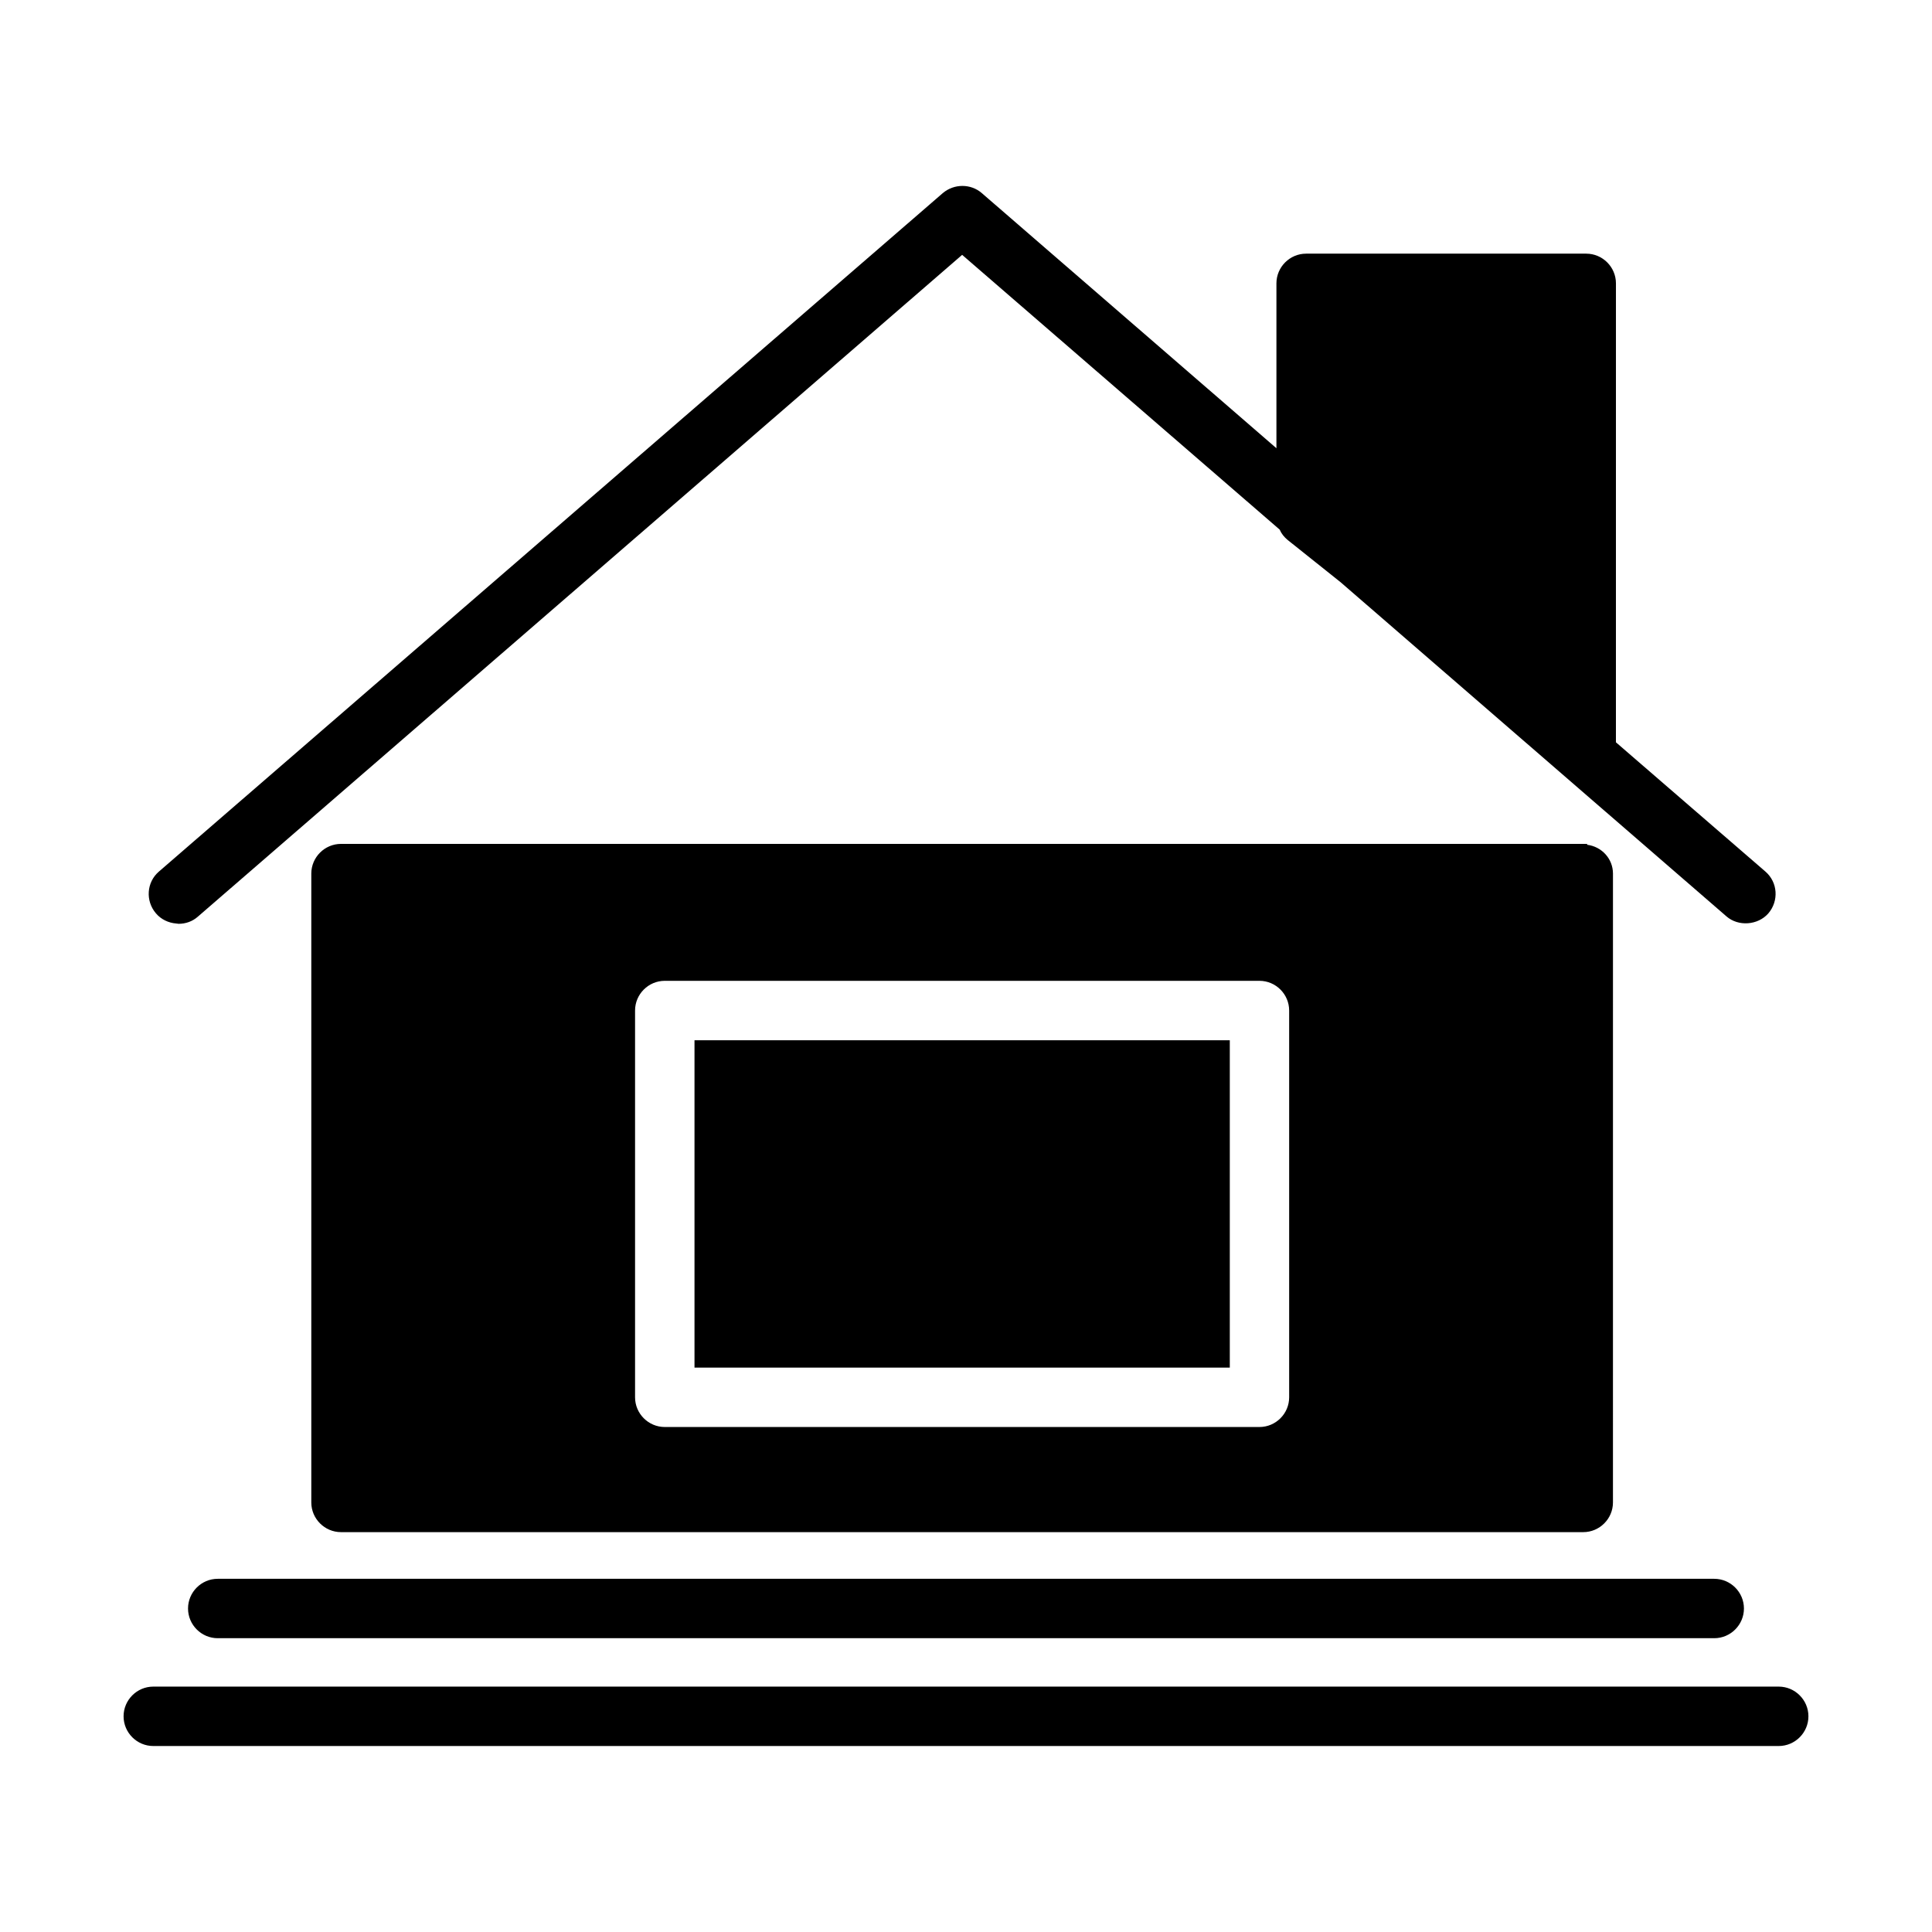
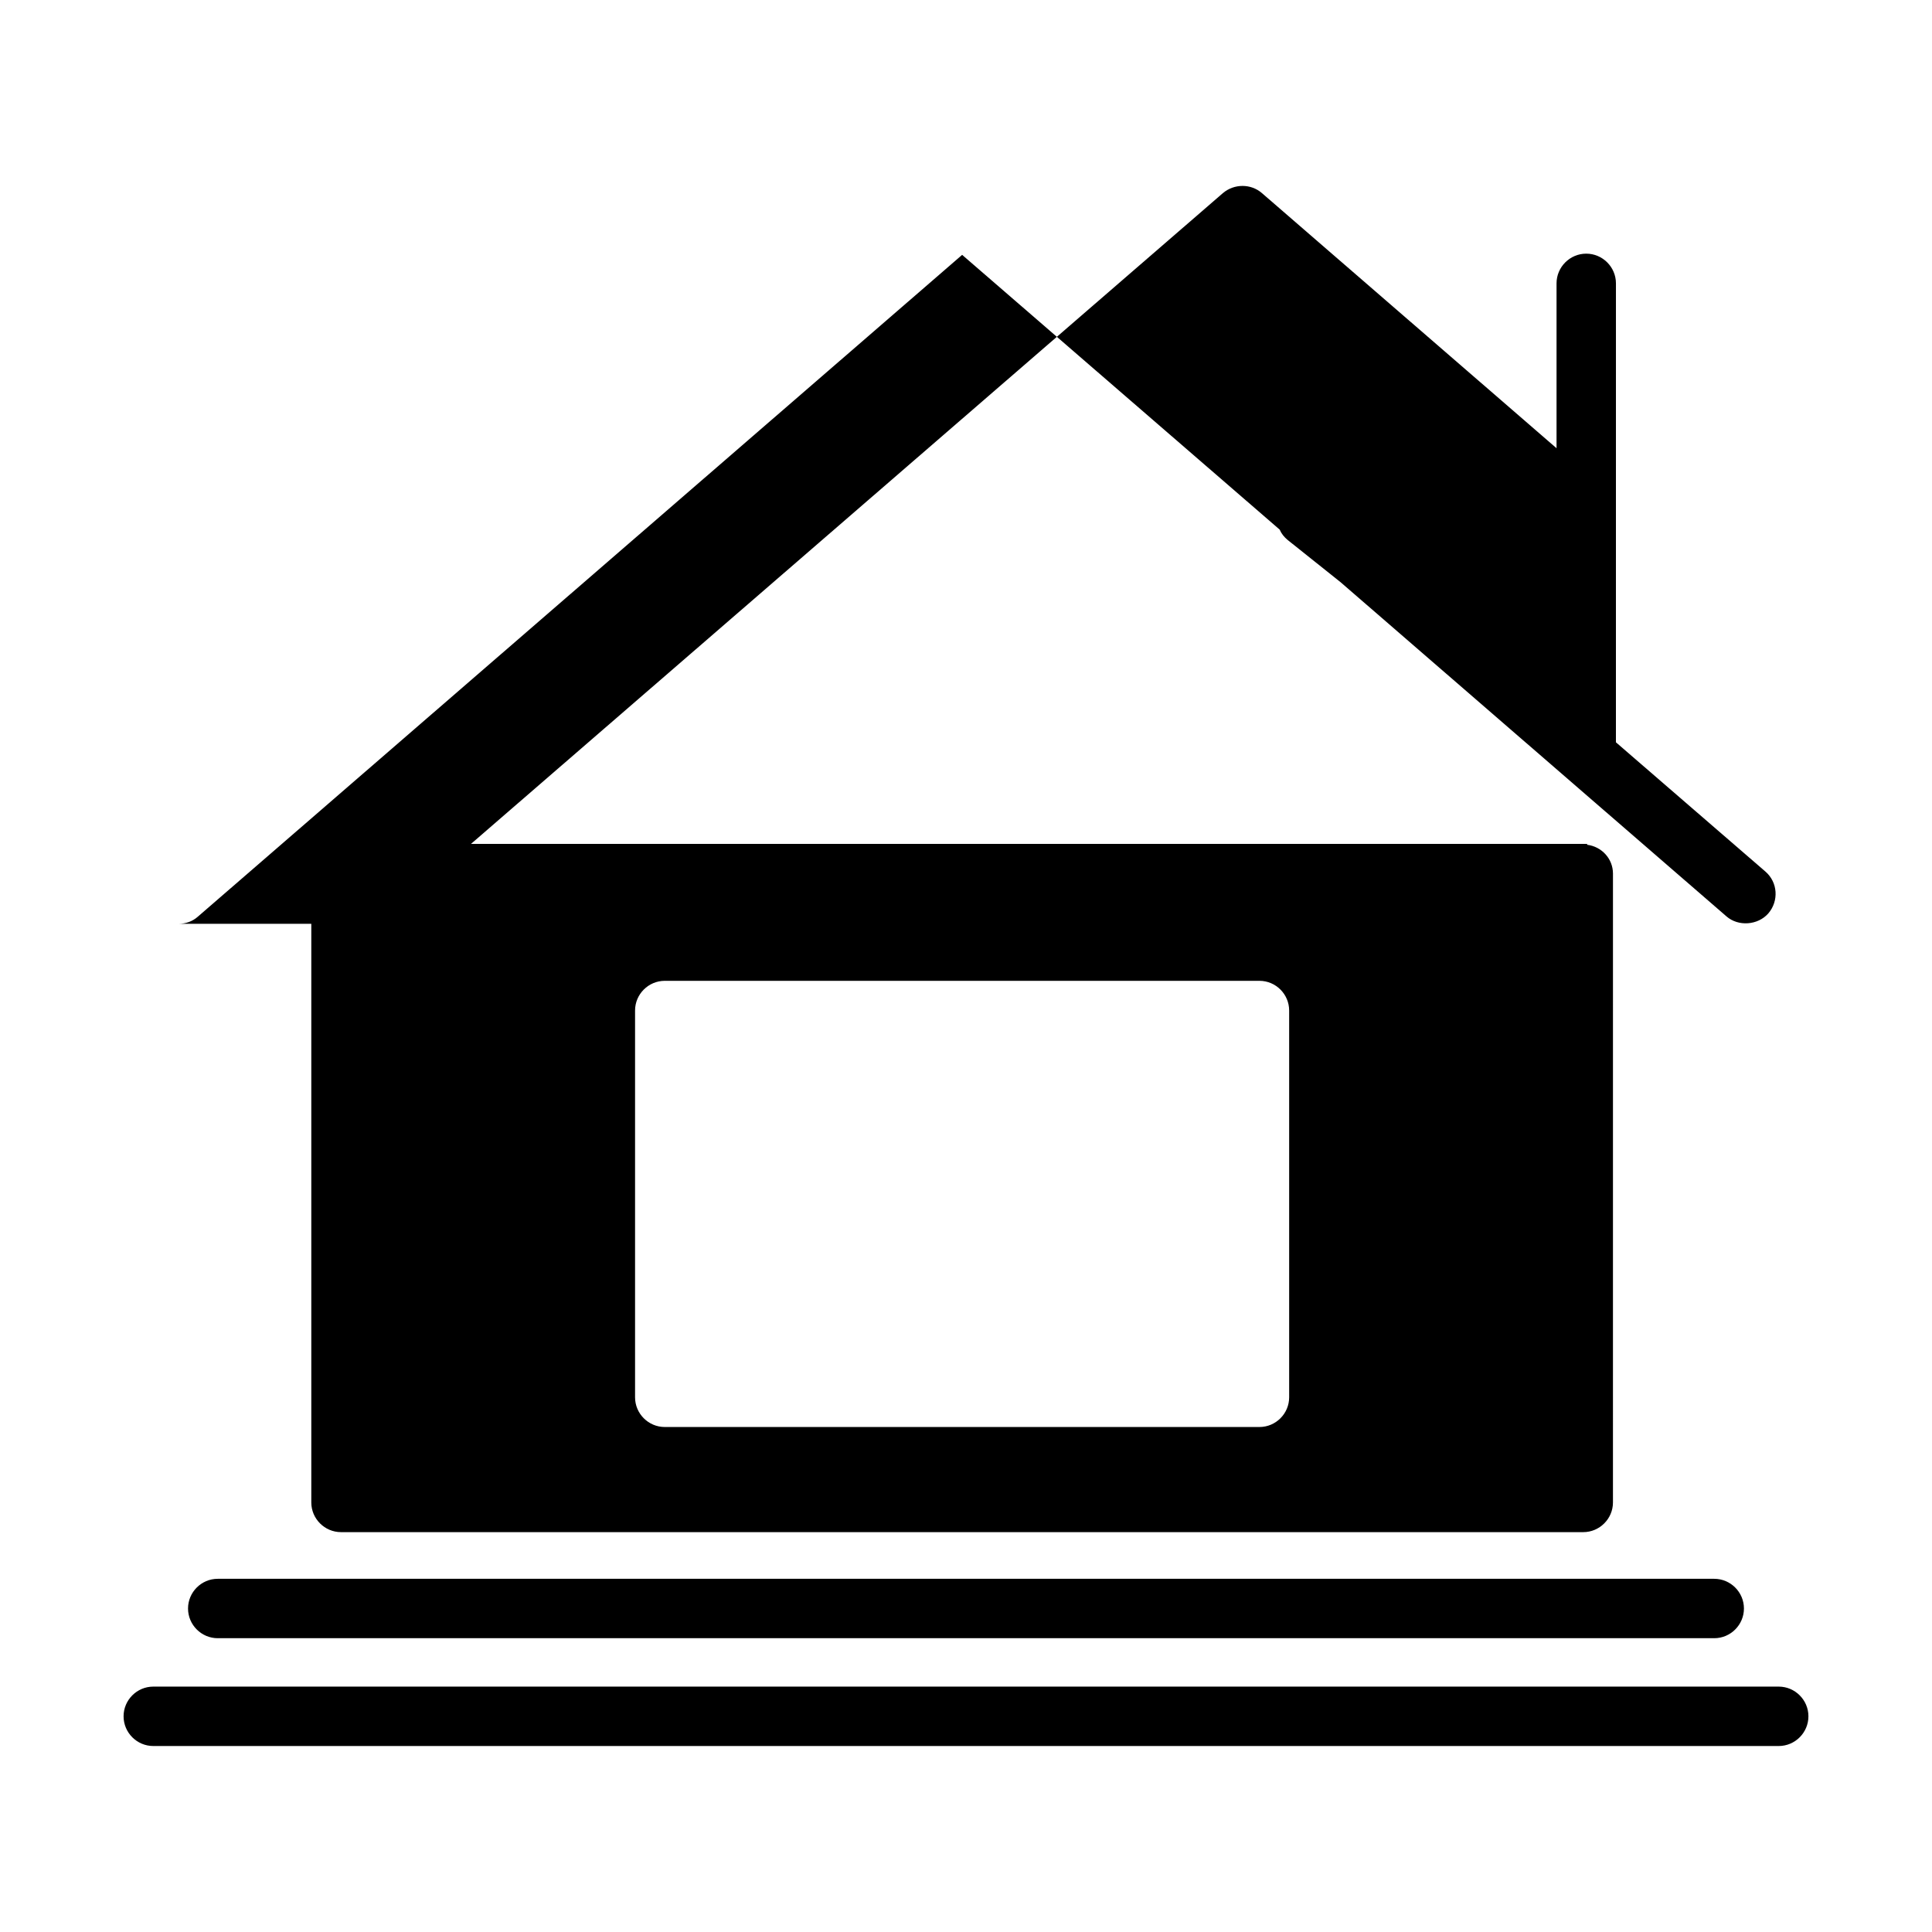
<svg xmlns="http://www.w3.org/2000/svg" fill="#000000" width="800px" height="800px" version="1.1" viewBox="144 144 512 512">
  <g>
-     <path d="m191.31 388.82c1.891 0 3.699-0.629 5.117-1.891l202.55-175.39 84.152 72.816c0.473 1.102 1.18 1.969 2.125 2.754l14.012 11.18 102.26 88.559c3.148 2.754 8.344 2.363 11.098-0.789 2.832-3.305 2.519-8.266-0.789-11.098l-39.598-34.242v-0.316l0.004-121.31c0-4.328-3.543-7.871-7.871-7.871h-74.234c-4.328 0-7.871 3.543-7.871 7.871v43.691l-78.09-67.621c-2.914-2.519-7.32-2.519-10.312 0l-207.74 179.8c-3.305 2.832-3.621 7.793-0.789 11.098 1.34 1.574 3.305 2.519 5.352 2.676 0.238 0.004 0.473 0.082 0.633 0.082z" />
+     <path d="m191.31 388.82c1.891 0 3.699-0.629 5.117-1.891l202.55-175.39 84.152 72.816c0.473 1.102 1.18 1.969 2.125 2.754l14.012 11.18 102.26 88.559c3.148 2.754 8.344 2.363 11.098-0.789 2.832-3.305 2.519-8.266-0.789-11.098l-39.598-34.242v-0.316l0.004-121.31c0-4.328-3.543-7.871-7.871-7.871c-4.328 0-7.871 3.543-7.871 7.871v43.691l-78.09-67.621c-2.914-2.519-7.32-2.519-10.312 0l-207.74 179.8c-3.305 2.832-3.621 7.793-0.789 11.098 1.34 1.574 3.305 2.519 5.352 2.676 0.238 0.004 0.473 0.082 0.633 0.082z" />
    <path d="m193.83 570.27c0 4.328 3.543 7.871 7.871 7.871h396.59c4.328 0 7.871-3.543 7.871-7.871s-3.543-7.871-7.871-7.871h-396.59c-4.332 0-7.871 3.543-7.871 7.871z" />
    <path d="m615.38 590.97h-430.76c-4.328 0-7.871 3.543-7.871 7.871s3.543 7.871 7.871 7.871h430.76c4.328 0 7.871-3.543 7.871-7.871s-3.543-7.871-7.871-7.871z" />
    <path d="m234.37 367.64c-4.328 0-7.871 3.543-7.871 7.871v166.65c0 4.328 3.543 7.871 7.871 7.871h329.21c4.328 0 7.871-3.543 7.871-7.871l0.004-166.65c0-3.938-2.992-7.164-6.848-7.637v-0.234zm251.27 146.66c0 4.328-3.543 7.871-7.871 7.871h-157.6c-4.328 0-7.871-3.543-7.871-7.871v-102.5c0-4.328 3.543-7.871 7.871-7.871h157.6c4.328 0 7.871 3.543 7.871 7.871z" />
-     <path d="m328.05 419.68h141.86v86.75h-141.86z" />
  </g>
</svg>